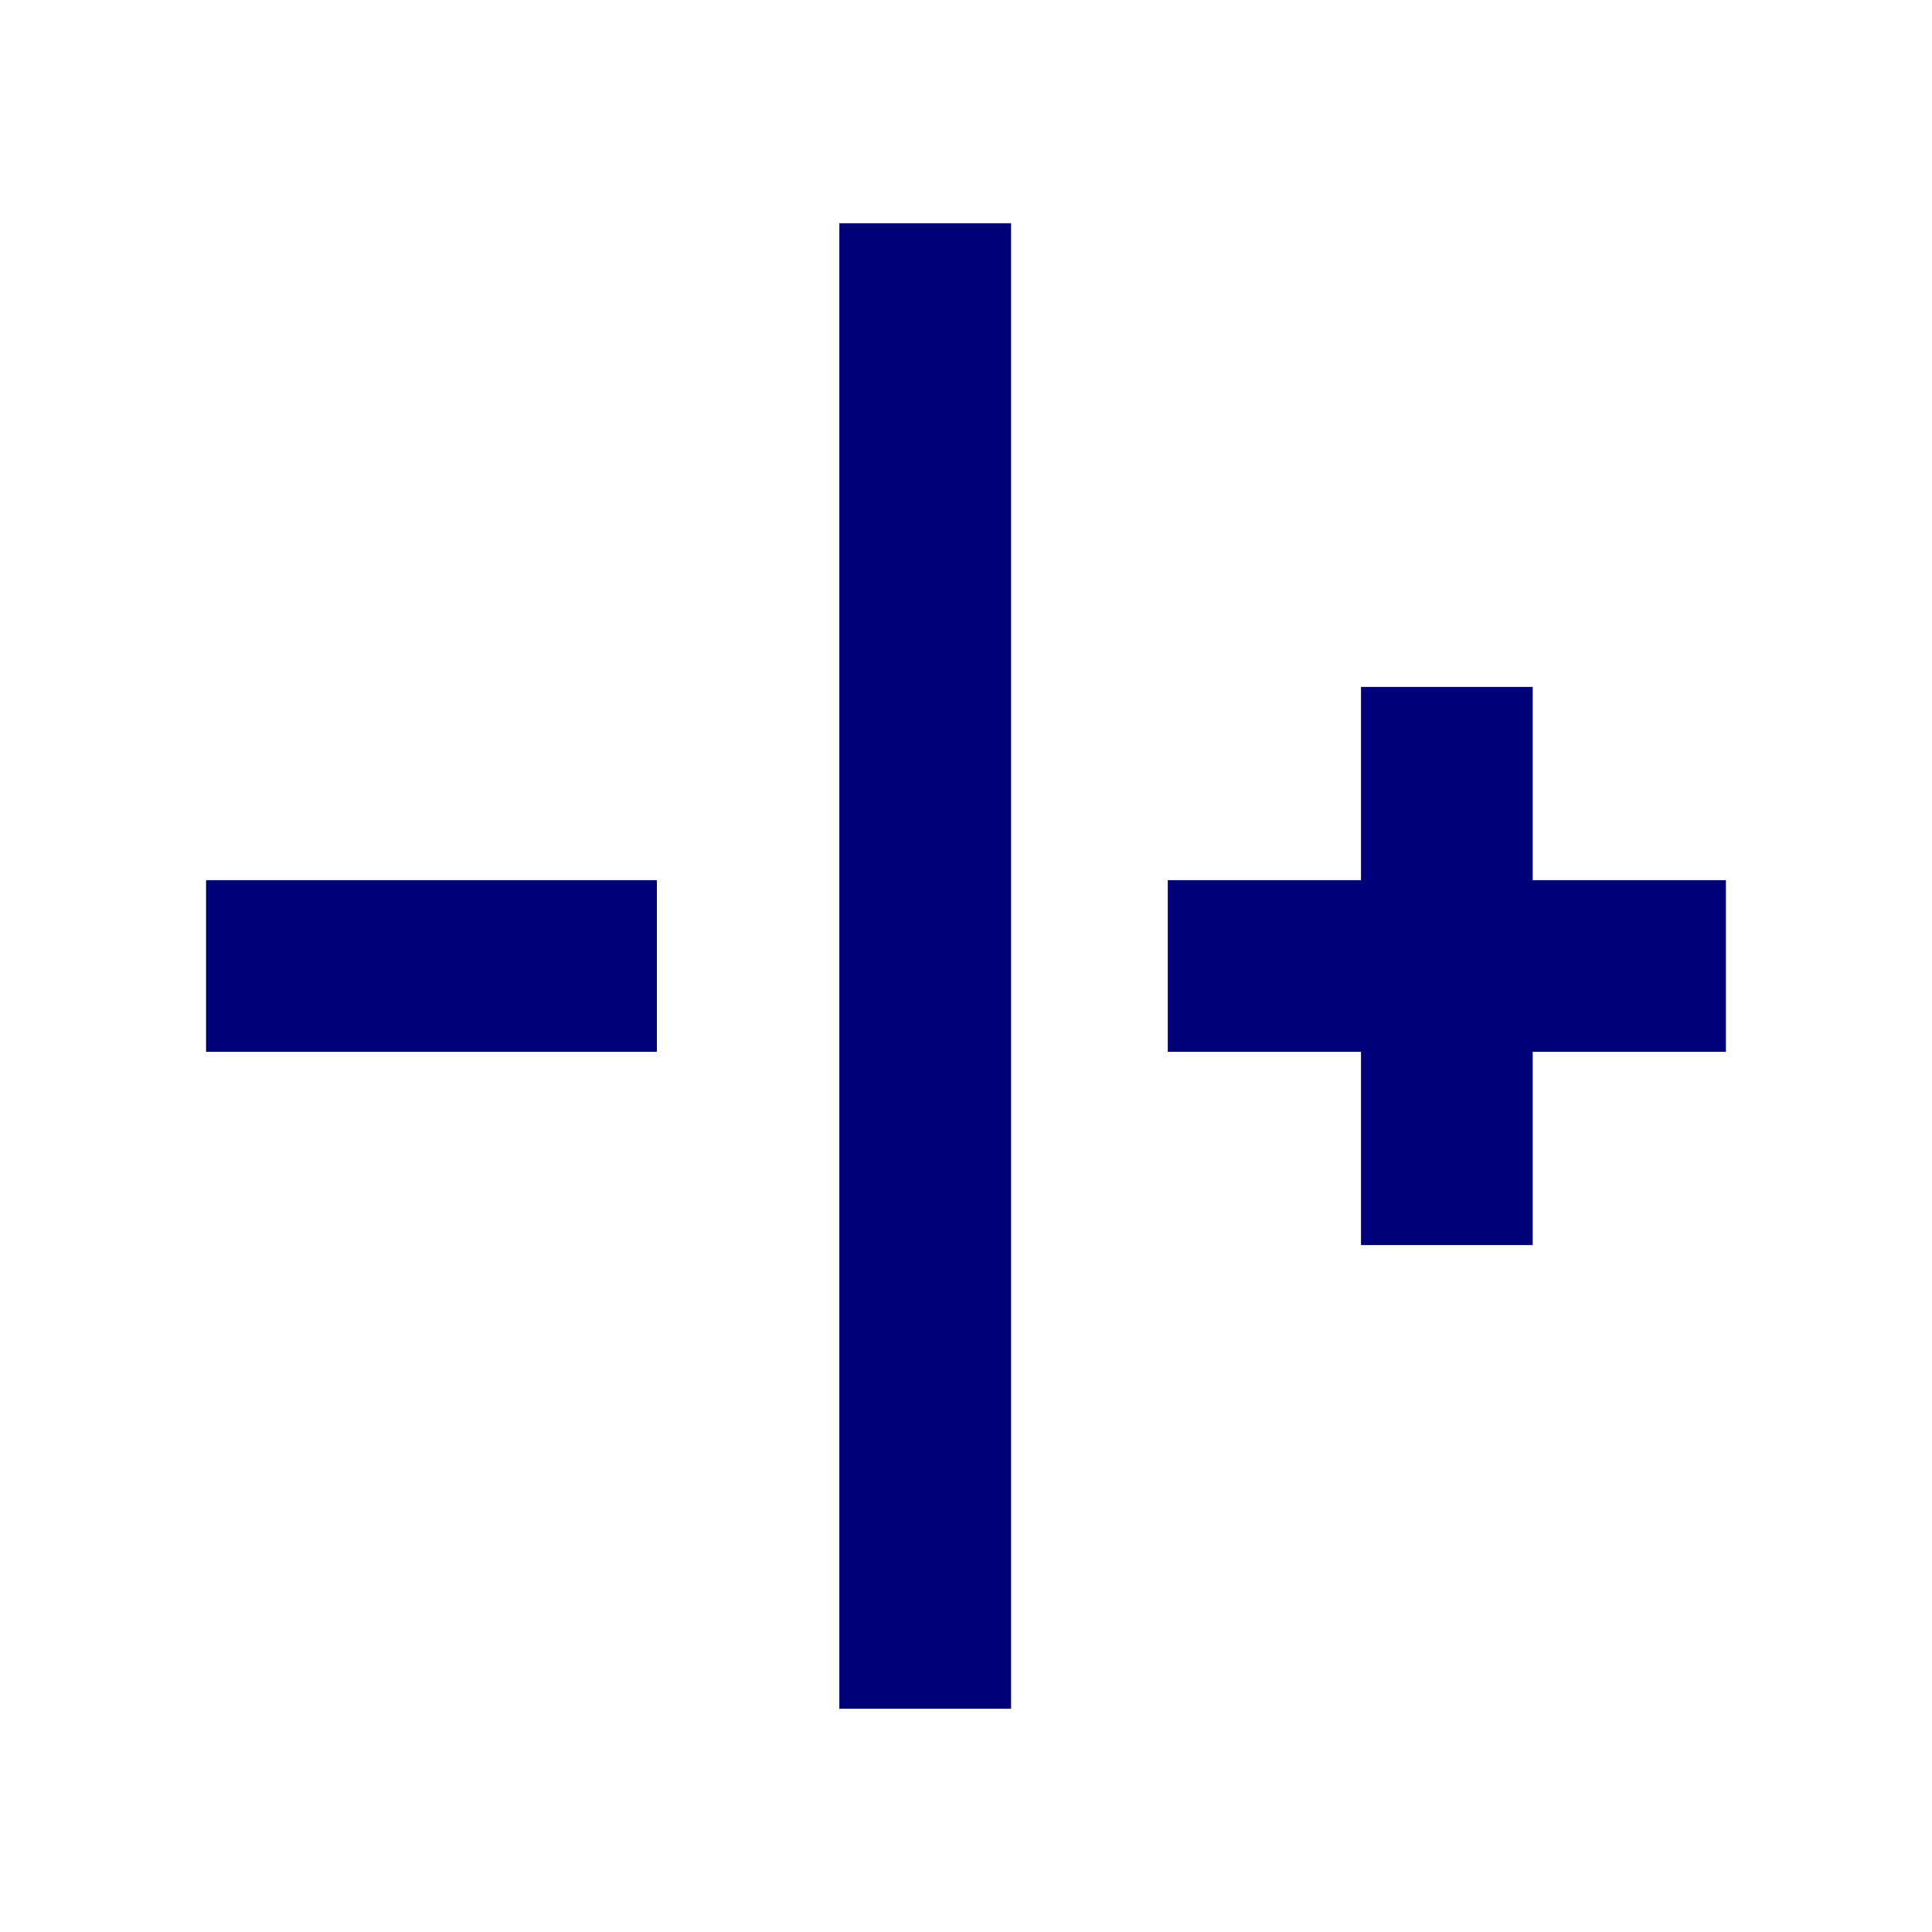
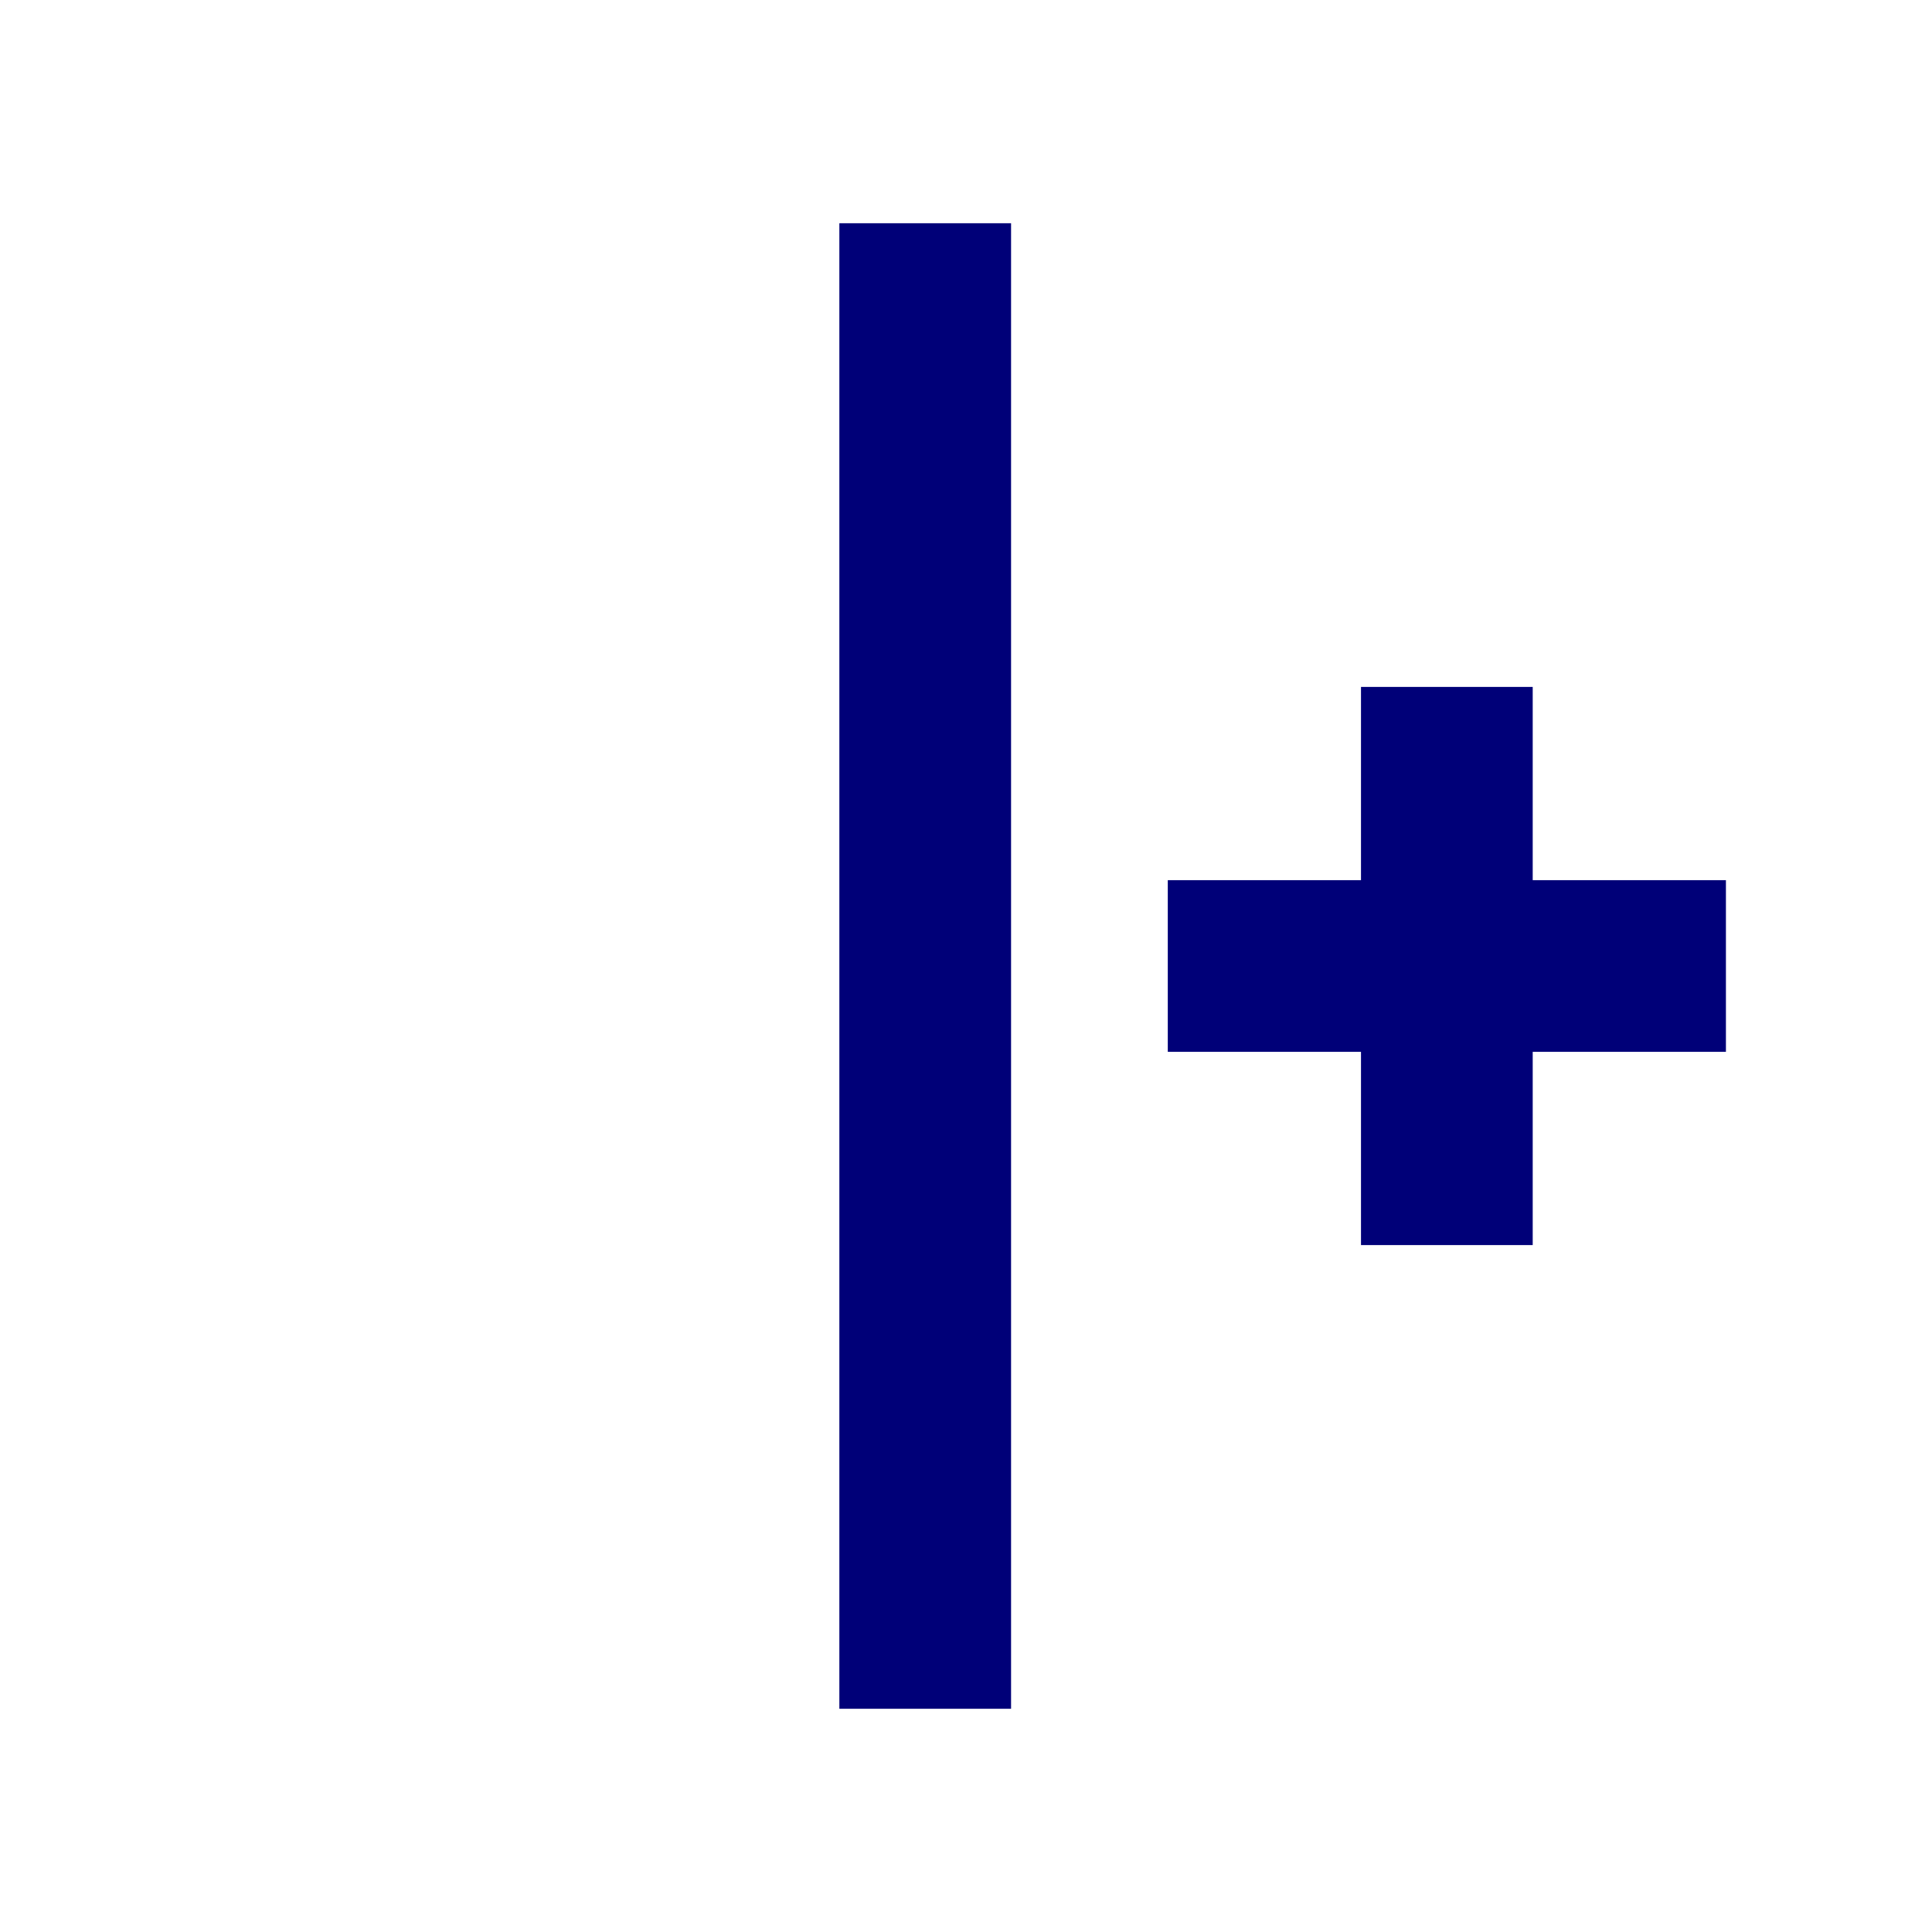
<svg xmlns="http://www.w3.org/2000/svg" version="1.0" id="Layer_1" x="0px" y="0px" width="90px" height="90px" viewBox="0 0 90 90" enable-background="new 0 0 90 90" xml:space="preserve">
  <g>
    <g>
      <line fill="none" stroke="#000078" stroke-width="7.999" stroke-linejoin="round" stroke-miterlimit="10" x1="67.4" y1="32" x2="67.4" y2="58" />
      <line fill="none" stroke="#000078" stroke-width="7.999" stroke-linejoin="round" stroke-miterlimit="10" x1="80.4" y1="45" x2="54.4" y2="45" />
    </g>
-     <line fill="none" stroke="#000078" stroke-width="7.999" stroke-linejoin="round" stroke-miterlimit="10" x1="30.6" y1="45" x2="9.6" y2="45" />
    <line fill="none" stroke="#000078" stroke-width="7.999" stroke-linejoin="round" stroke-miterlimit="10" x1="43.1" y1="10.4" x2="43.1" y2="79.6" />
  </g>
</svg>